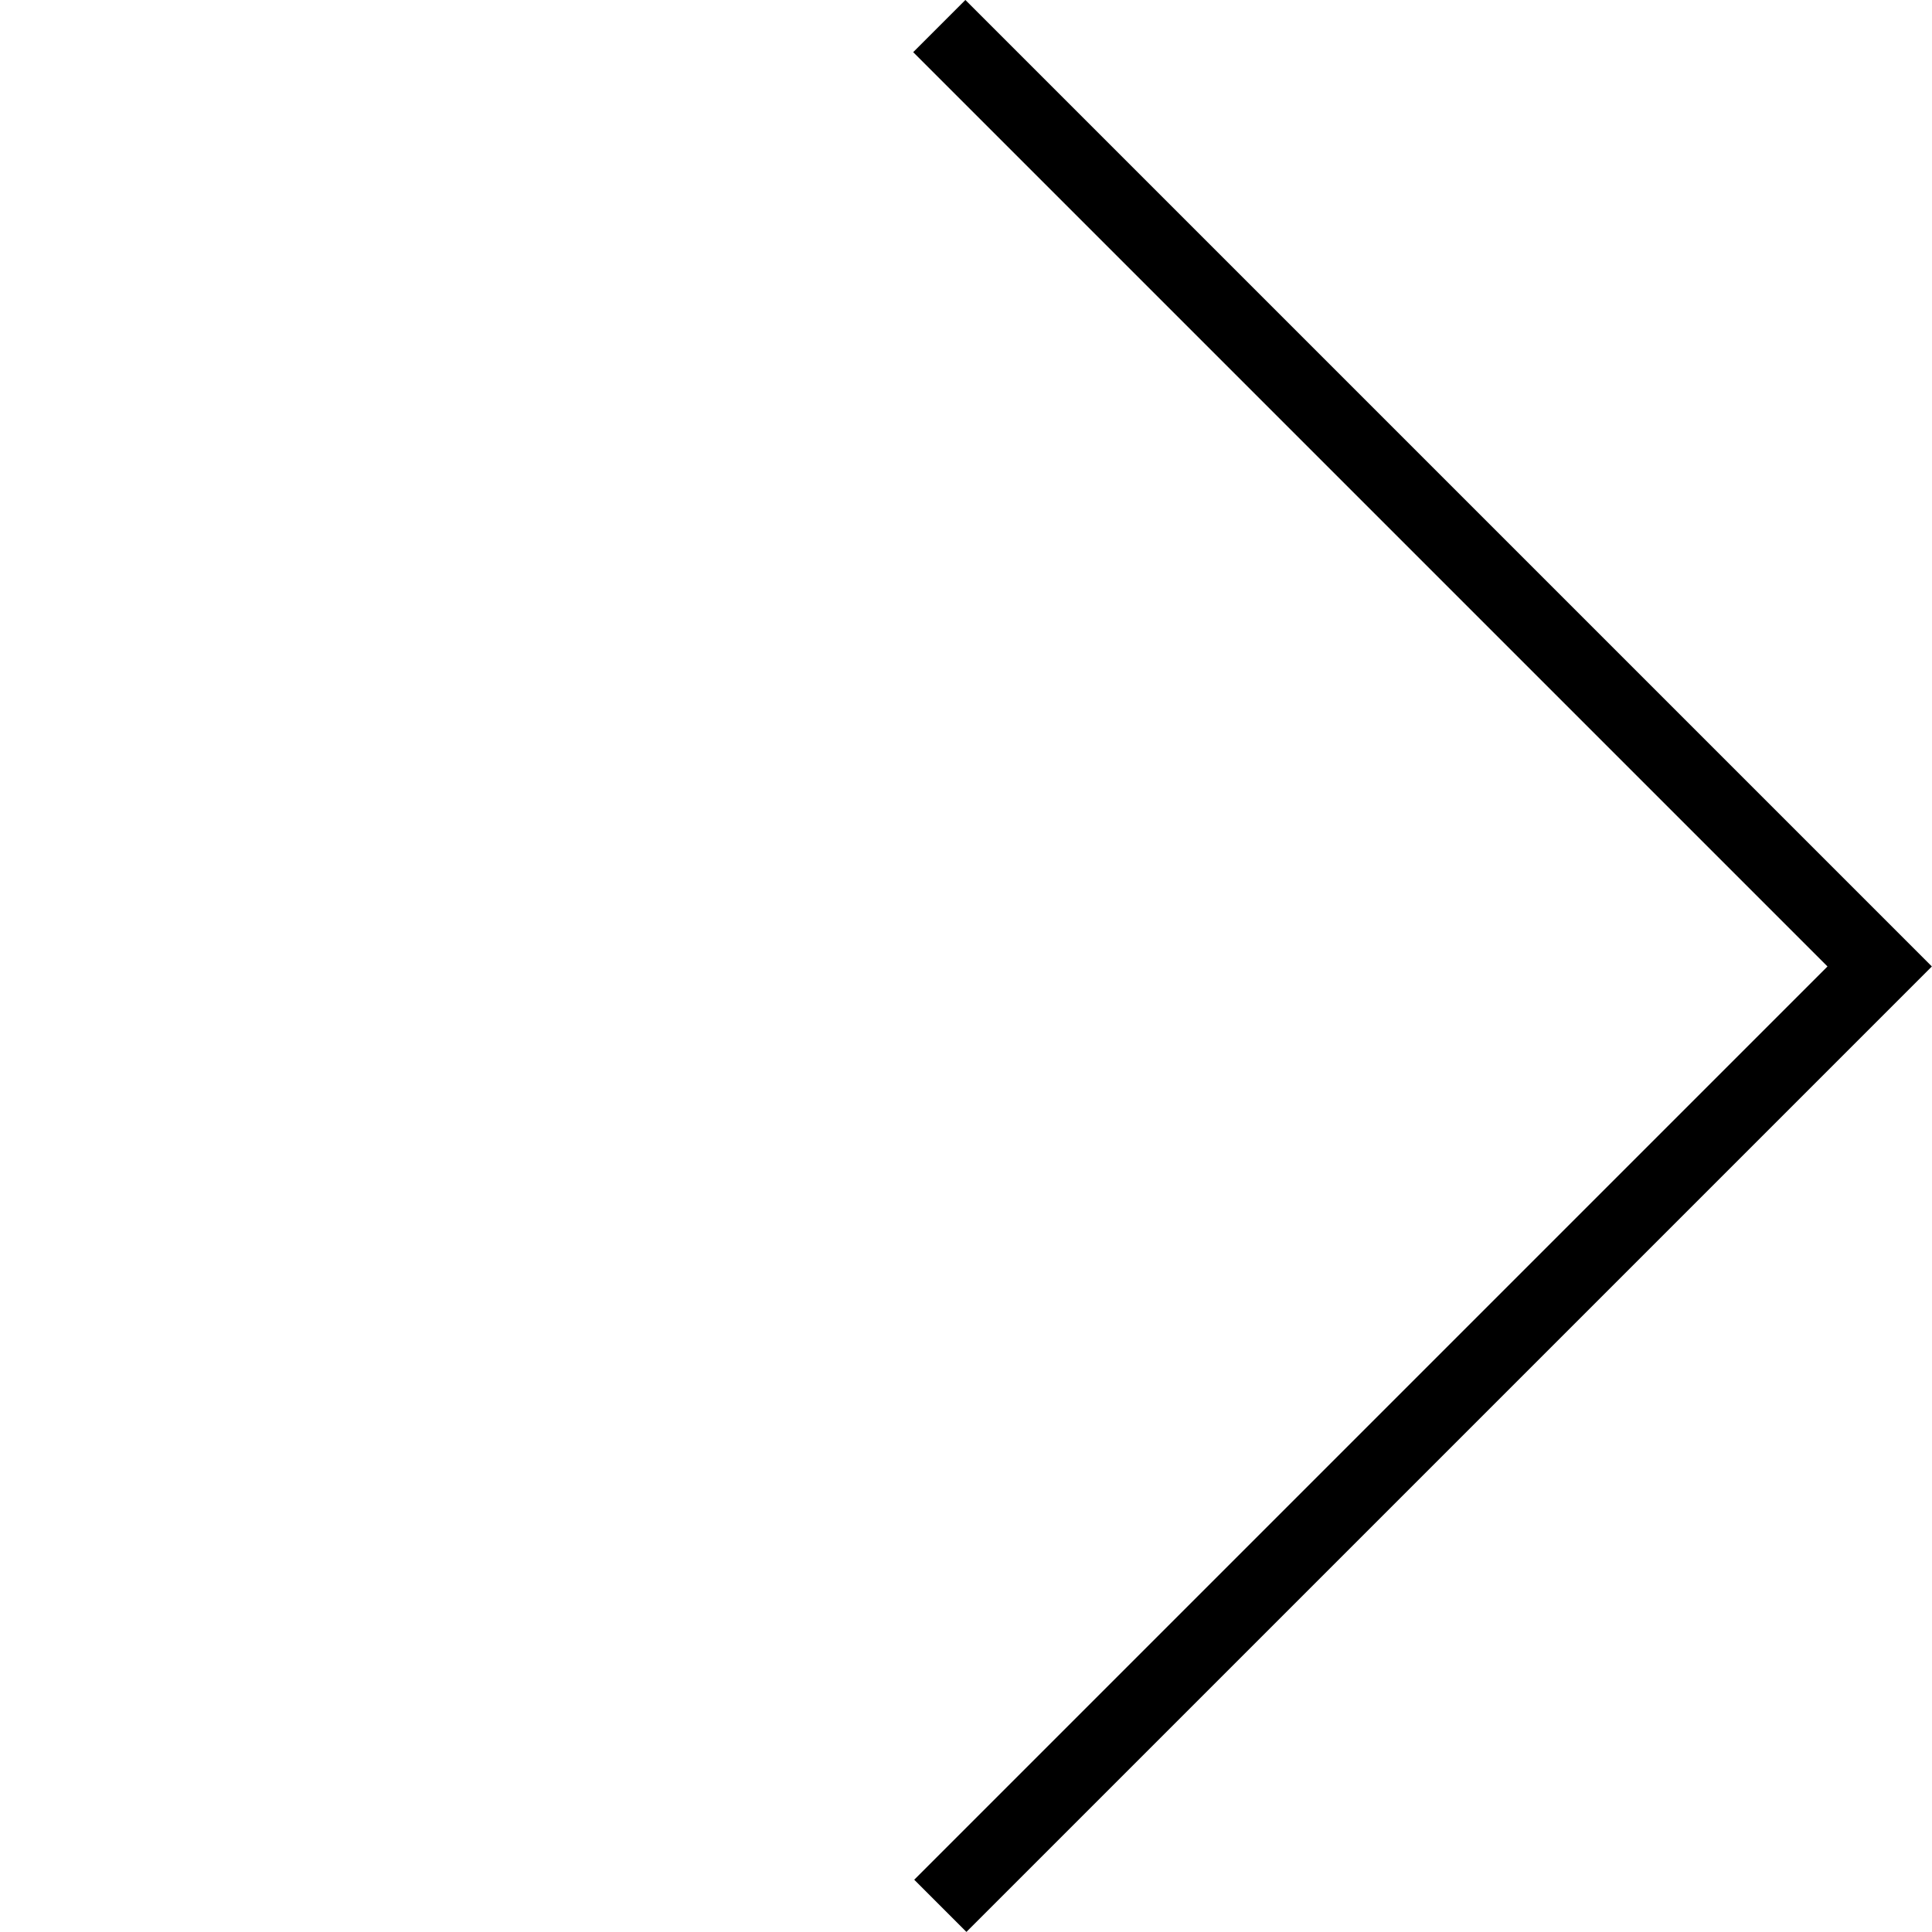
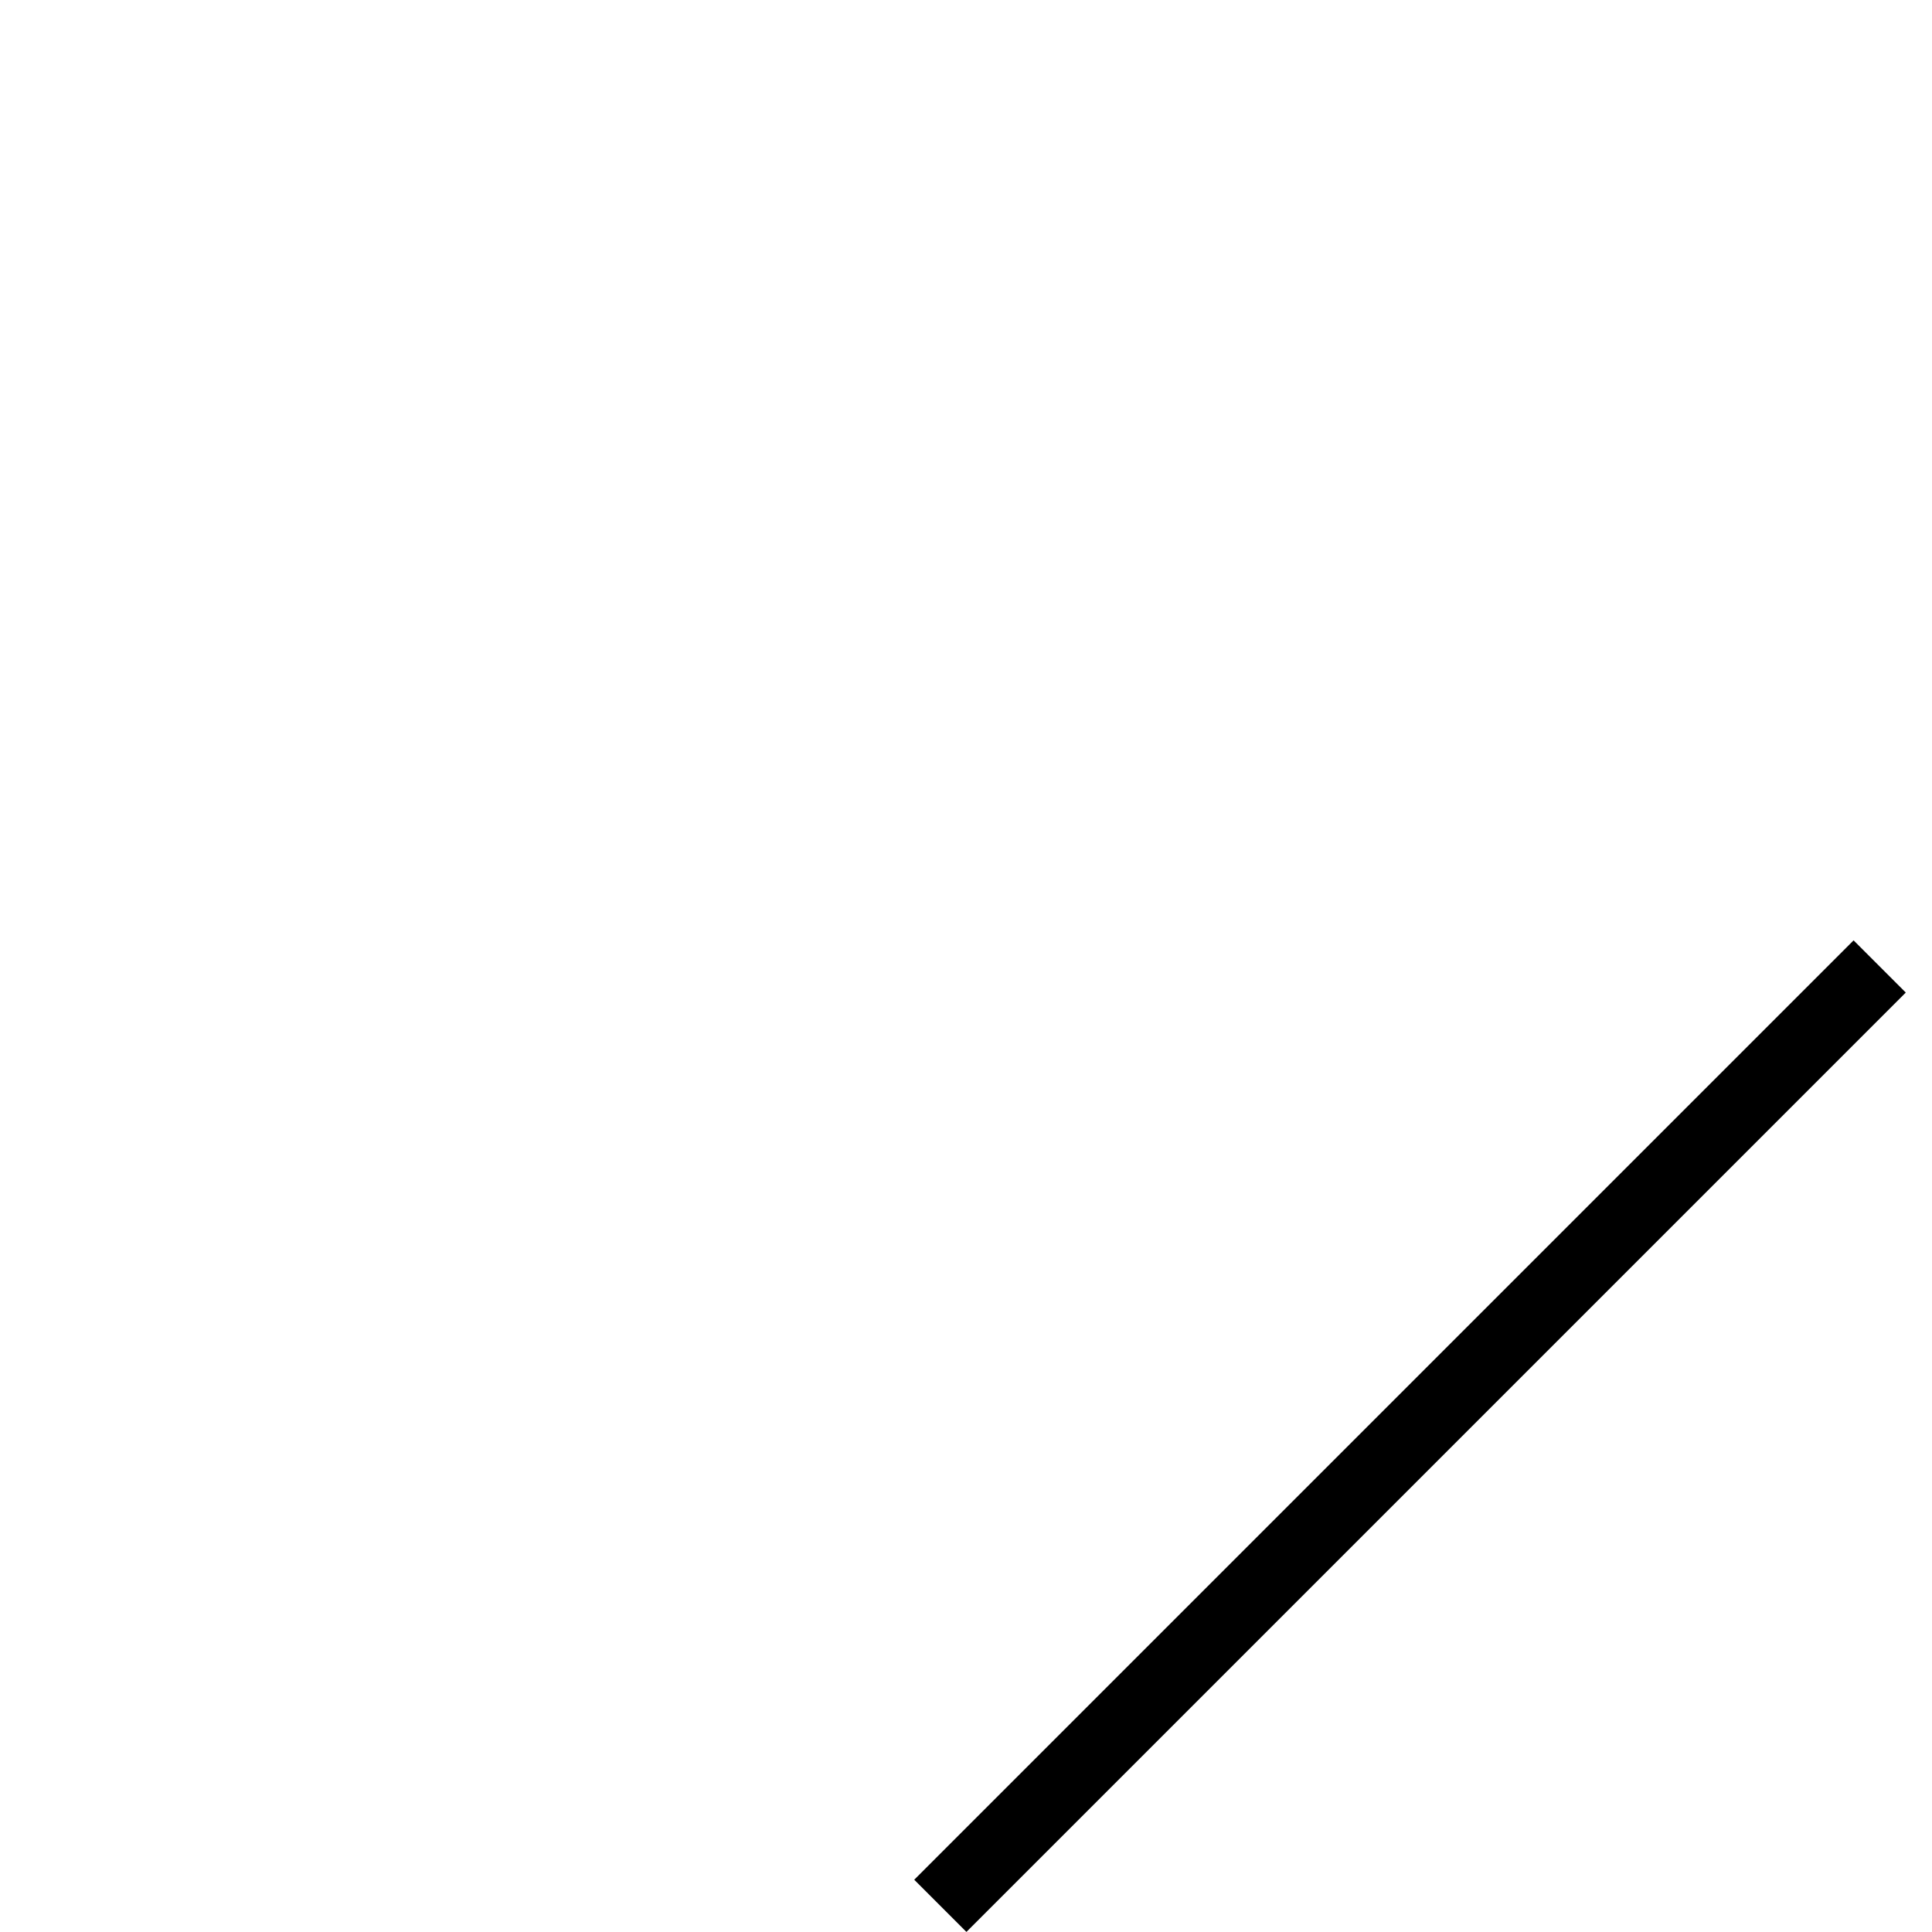
<svg xmlns="http://www.w3.org/2000/svg" width="26.178" height="26.177" viewBox="0 0 26.178 26.177">
-   <path id="Path_18" data-name="Path 18" d="M3998.295,7789.872h-18v18.02" transform="translate(8348.234 2706.873) rotate(135)" fill="none" stroke="#000" stroke-width="1" />
+   <path id="Path_18" data-name="Path 18" d="M3998.295,7789.872h-18" transform="translate(8348.234 2706.873) rotate(135)" fill="none" stroke="#000" stroke-width="1" />
</svg>